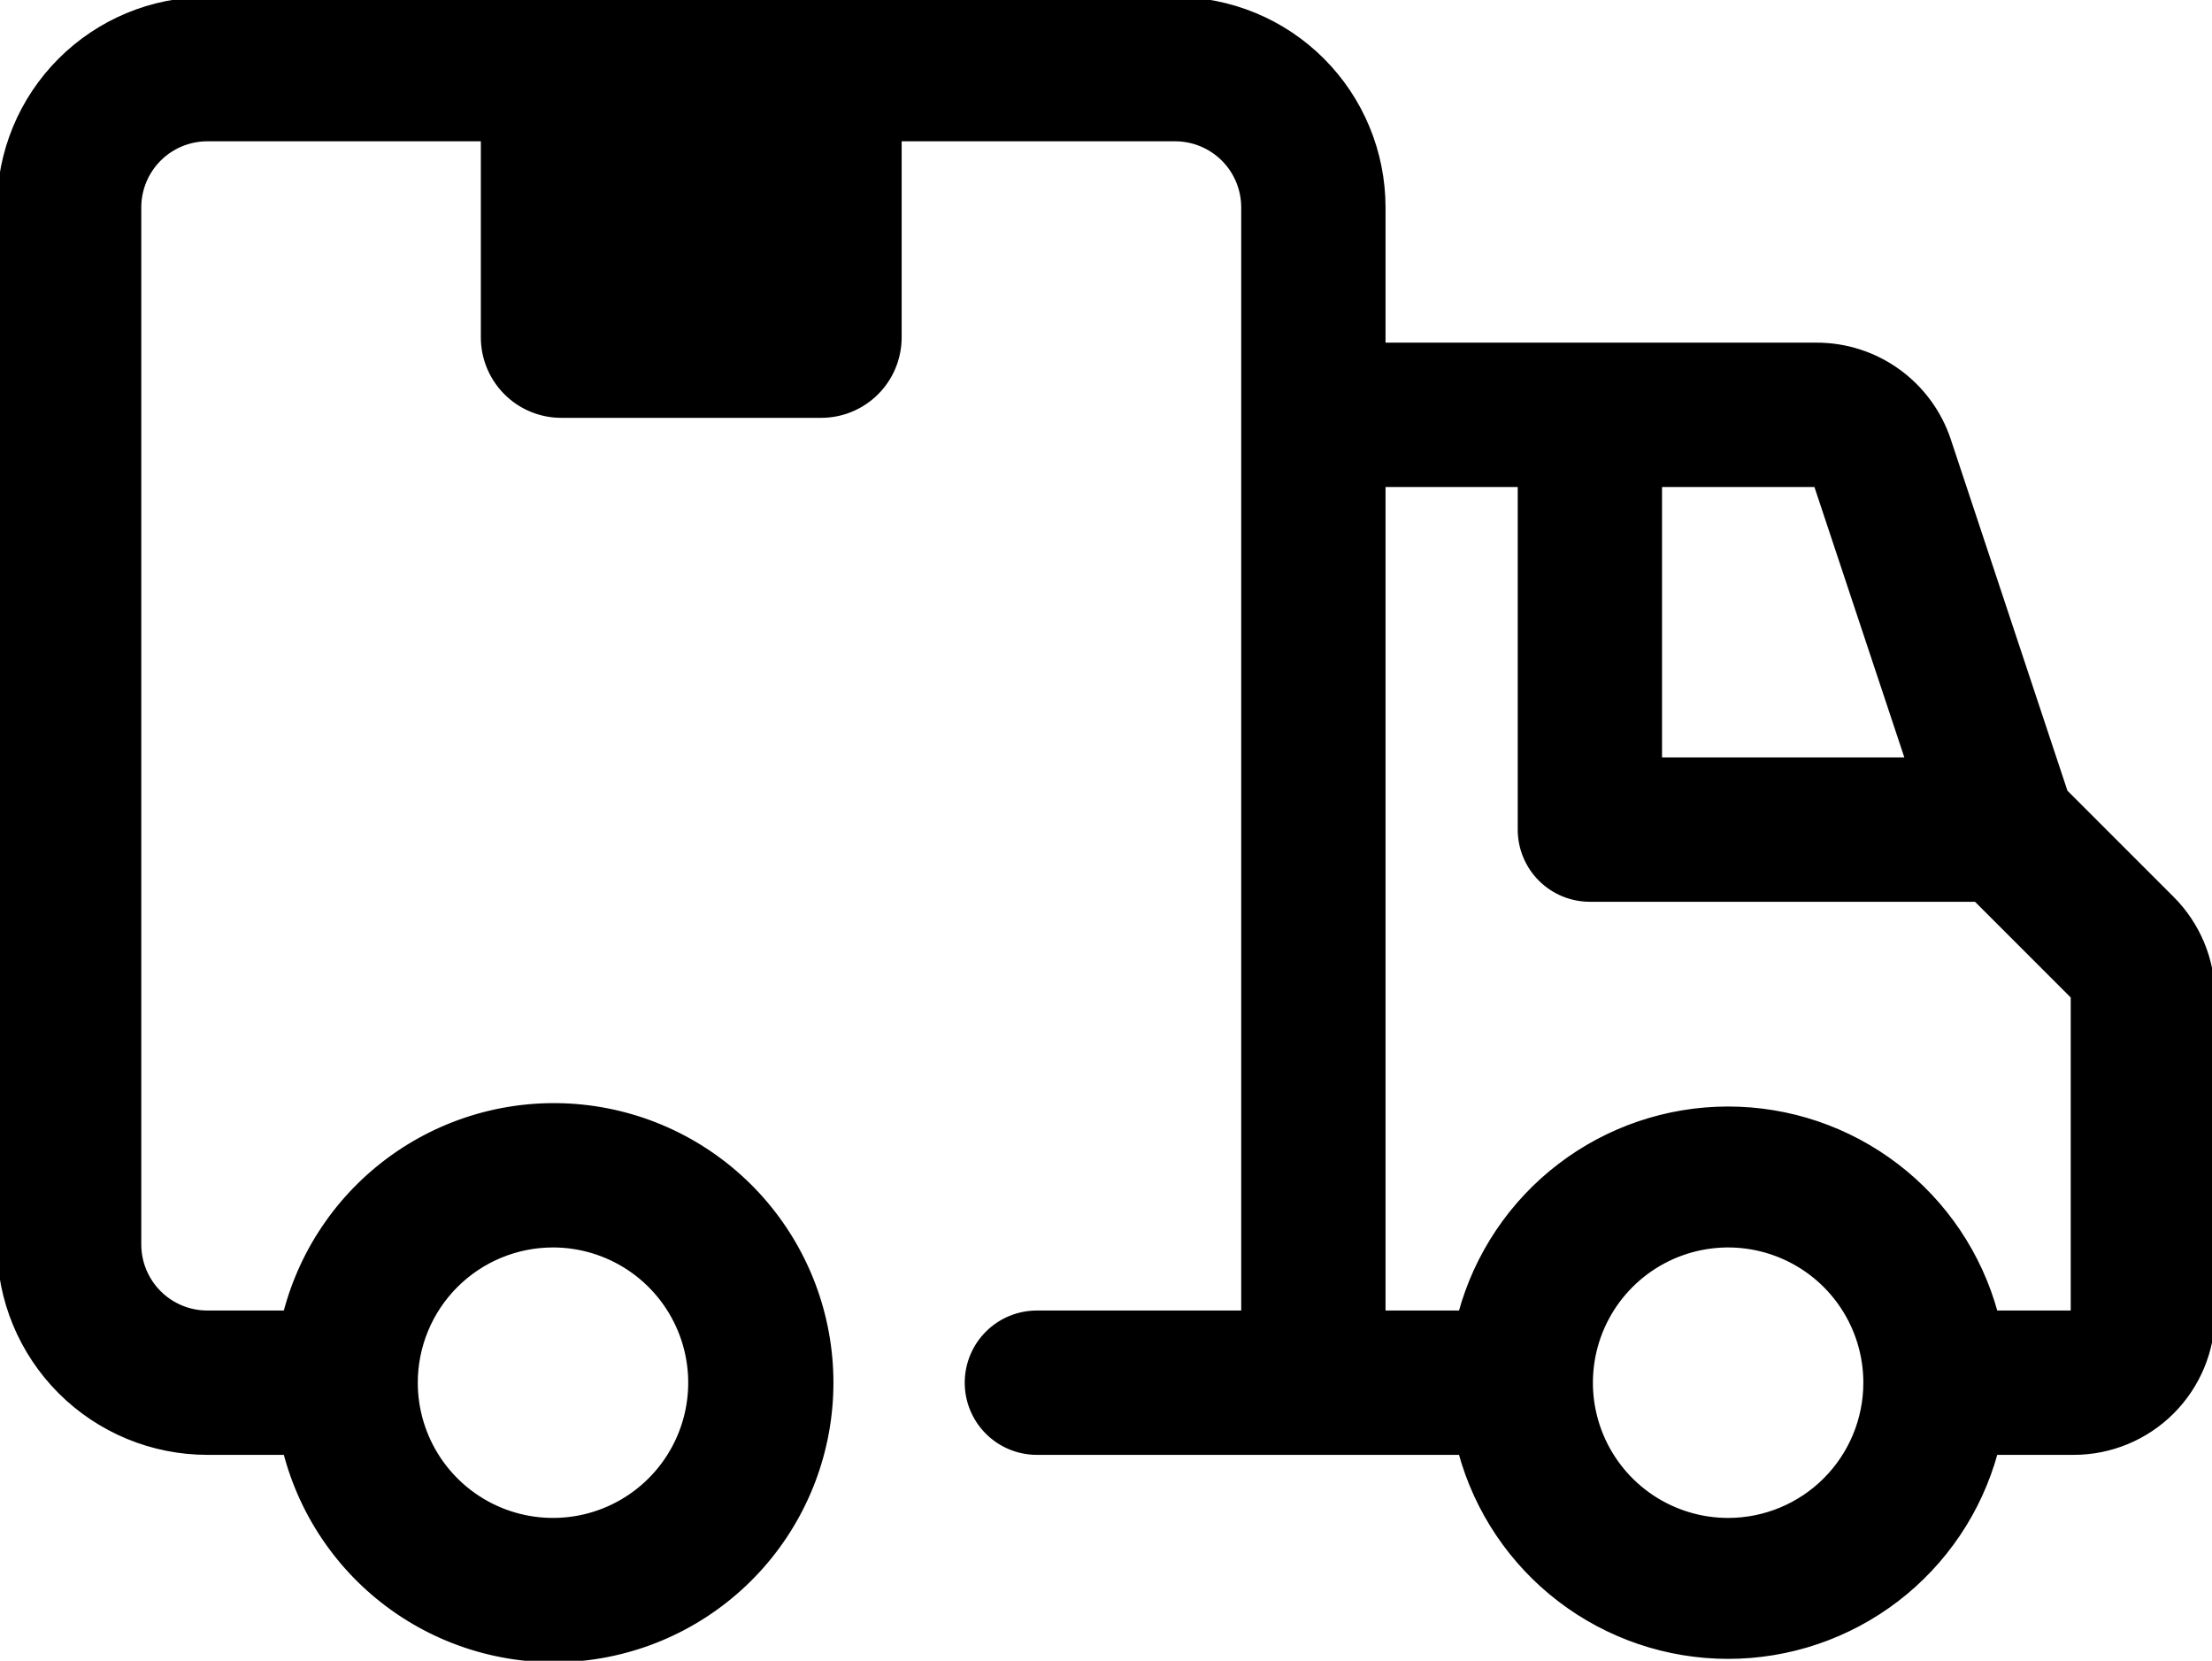
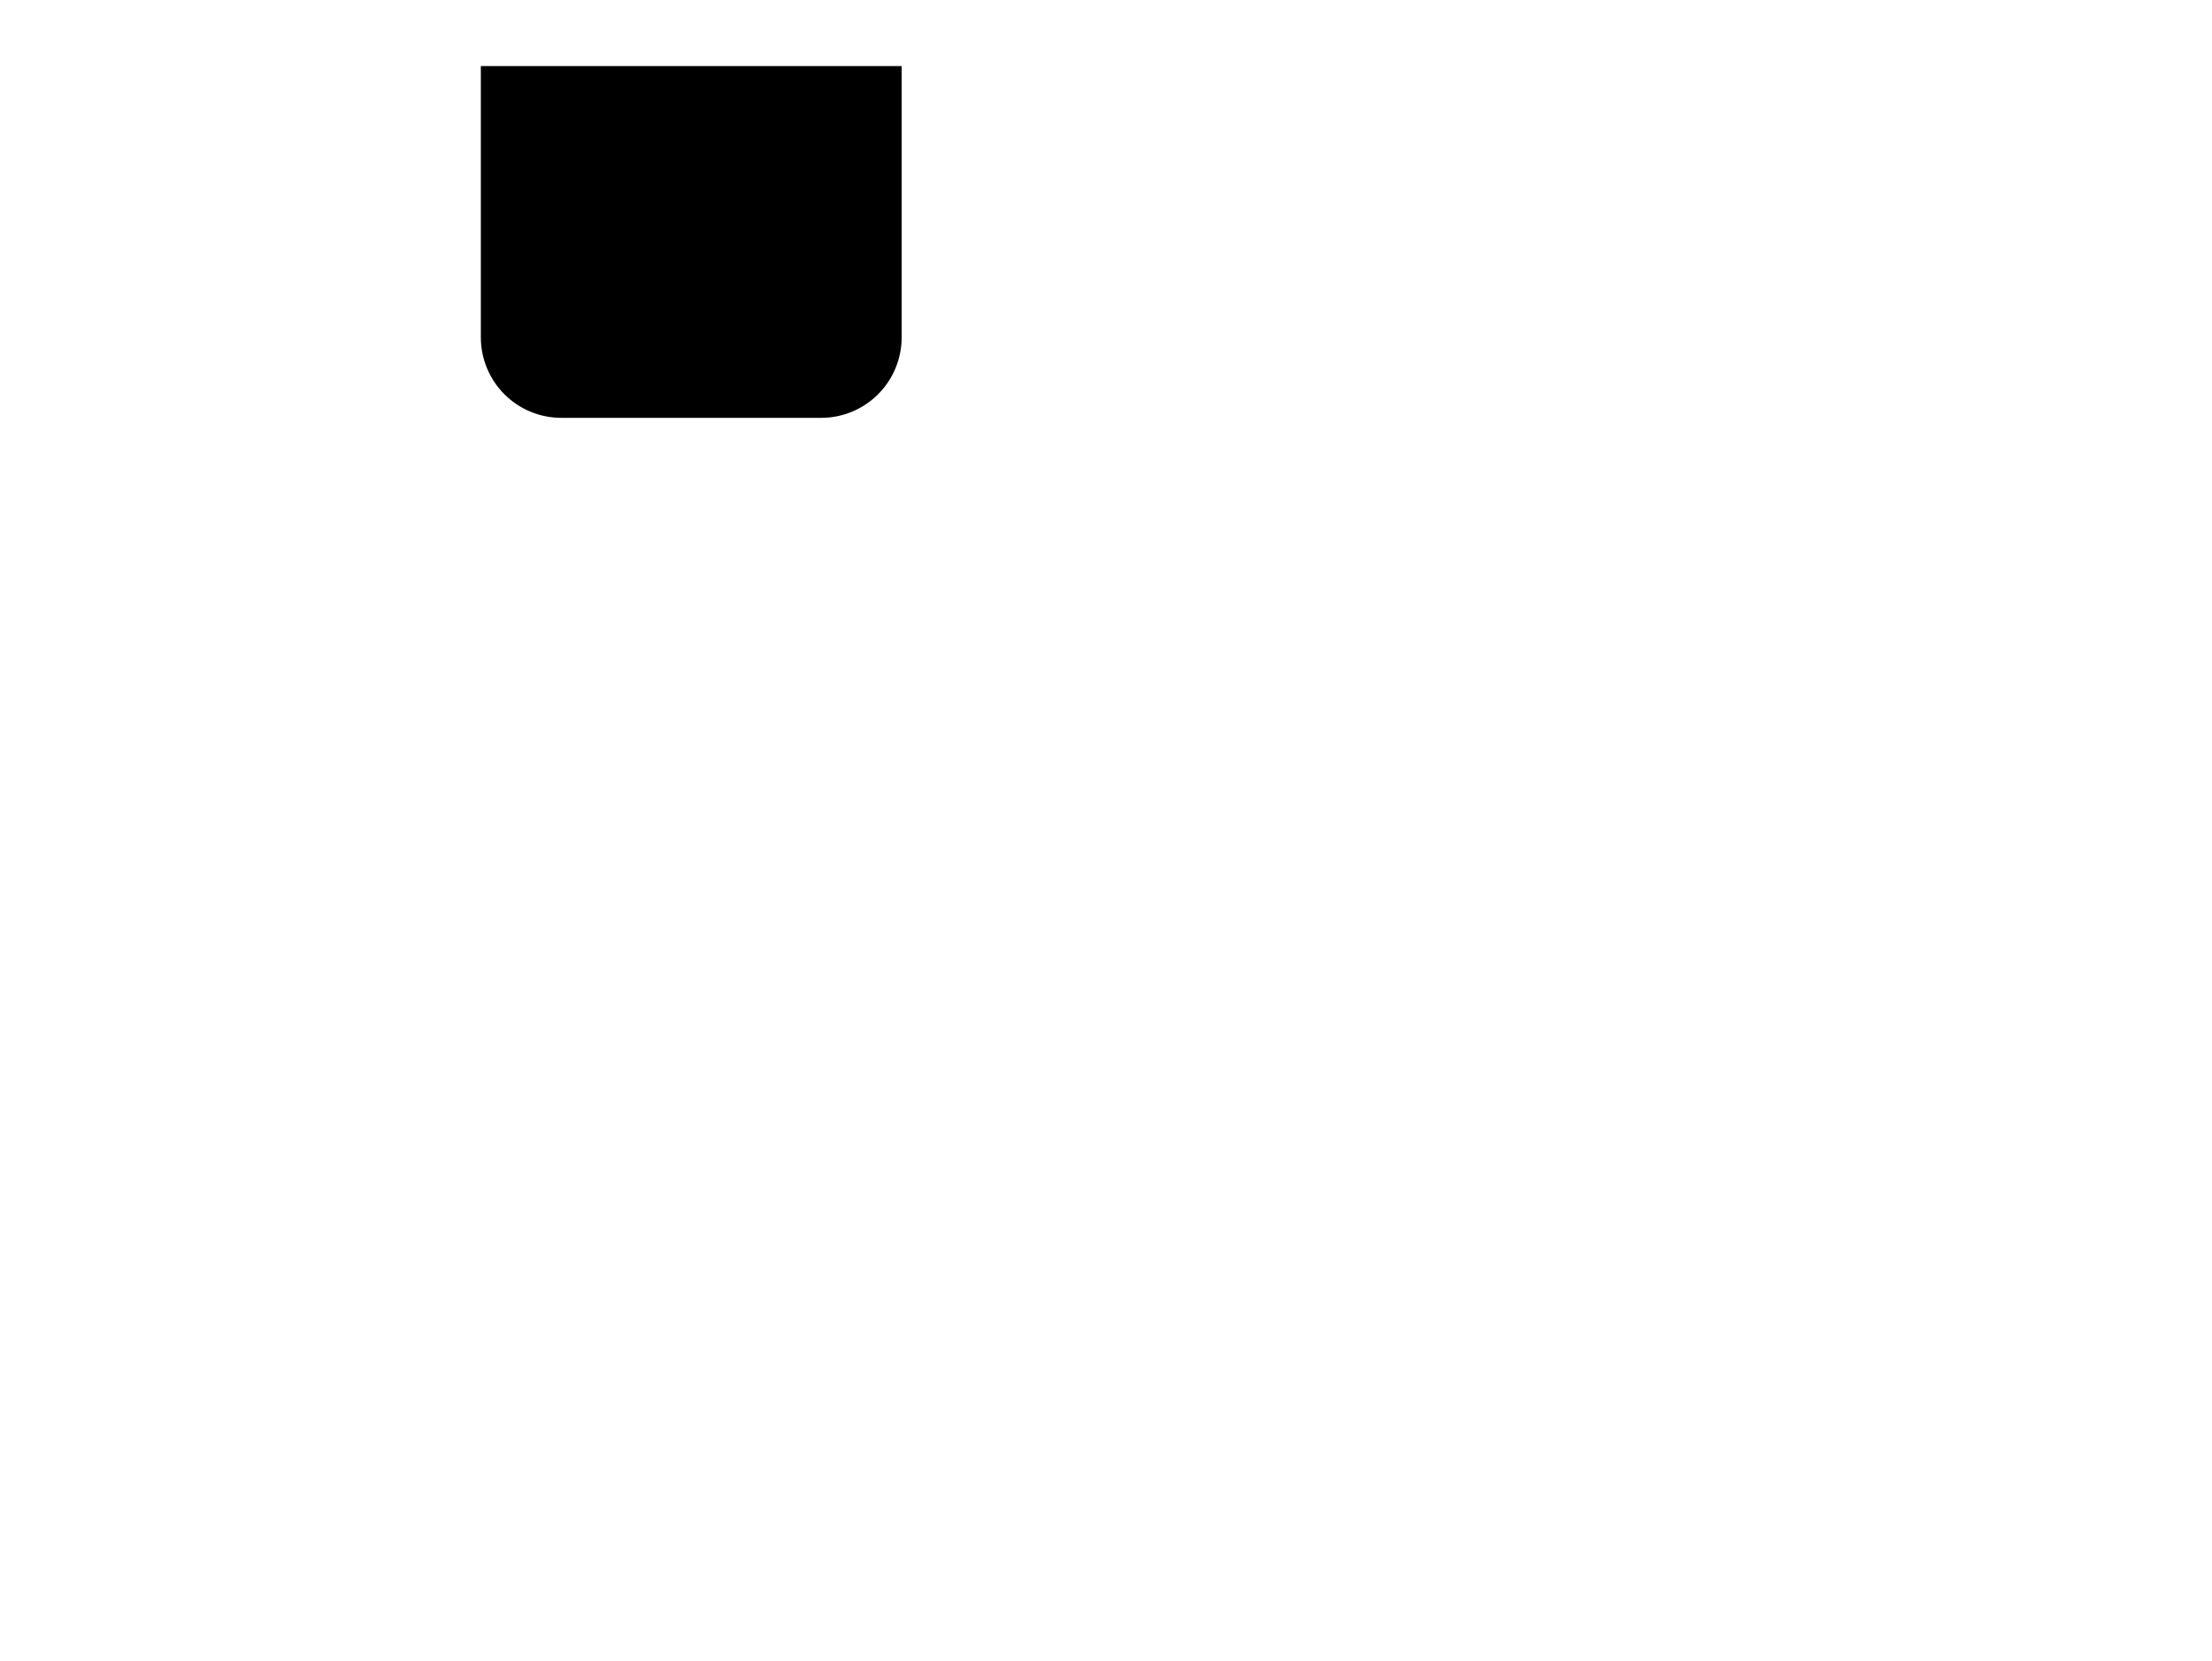
<svg xmlns="http://www.w3.org/2000/svg" width="365" height="274" viewBox="0 0 365 274" fill="none">
  <path d="M148.281 55.662C148.281 59.05 146.935 62.3 144.539 64.695C142.143 67.091 138.894 68.438 135.506 68.438H92.619C89.231 68.438 85.982 67.091 83.586 64.695C81.19 62.3 79.844 59.05 79.844 55.662V11.406H148.281V55.662Z" fill="black" />
  <path d="M148.281 55.662C148.281 59.05 146.935 62.3 144.539 64.695C142.143 67.091 138.894 68.438 135.506 68.438H92.619C89.231 68.438 85.982 67.091 83.586 64.695C81.19 62.3 79.844 59.05 79.844 55.662V11.406H148.281V55.662Z" stroke="black" />
-   <path d="M193.906 0C202.982 0 211.685 3.605 218.103 10.023C224.52 16.44 228.125 25.143 228.125 34.219V57.031H299.756C304.552 57.027 309.229 58.535 313.119 61.34C317.01 64.145 319.917 68.106 321.428 72.658L340.705 130.716L358.271 148.281C362.554 152.54 364.975 158.324 365 164.364V216.719C365 222.769 362.597 228.571 358.318 232.85C354.04 237.128 348.238 239.531 342.188 239.531H329.185C326.558 249.197 320.823 257.729 312.866 263.812C304.909 269.895 295.172 273.191 285.156 273.191C275.141 273.191 265.403 269.895 257.446 263.812C249.489 257.729 243.755 249.197 241.128 239.531H171.094C168.069 239.531 165.167 238.33 163.028 236.19C160.889 234.051 159.688 231.15 159.688 228.125C159.688 225.1 160.889 222.199 163.028 220.06C165.167 217.92 168.069 216.719 171.094 216.719H205.312V34.219C205.312 31.194 204.111 28.292 201.972 26.153C199.833 24.014 196.931 22.812 193.906 22.812H34.219C31.194 22.812 28.292 24.014 26.153 26.153C24.014 28.292 22.812 31.194 22.812 34.219V205.312C22.812 208.338 24.014 211.239 26.153 213.378C28.292 215.517 31.194 216.719 34.219 216.719H47.222C49.998 205.967 56.6 196.596 65.791 190.363C74.982 184.131 86.131 181.464 97.147 182.863C108.163 184.263 118.291 189.632 125.632 197.964C132.973 206.296 137.023 217.02 137.023 228.125C137.023 239.23 132.973 249.954 125.632 258.286C118.291 266.618 108.163 271.987 97.147 273.387C86.131 274.786 74.982 272.119 65.791 265.887C56.6 259.654 49.998 250.283 47.222 239.531H34.219C25.143 239.531 16.44 235.926 10.023 229.509C3.605 223.092 0 214.388 0 205.312V34.219C7.57714e-07 25.143 3.605 16.44 10.023 10.023C16.44 3.605 25.143 0 34.219 0H193.906ZM91.25 205.312C85.2 205.312 79.397 207.716 75.119 211.994C70.841 216.272 68.438 222.075 68.438 228.125C68.438 232.637 69.776 237.047 72.282 240.799C74.789 244.55 78.352 247.475 82.52 249.201C86.689 250.928 91.275 251.379 95.7 250.499C100.125 249.619 104.19 247.446 107.381 244.256C110.571 241.065 112.744 237 113.624 232.575C114.504 228.15 114.053 223.564 112.326 219.396C110.6 215.227 107.675 211.664 103.924 209.157C100.172 206.651 95.762 205.312 91.25 205.312ZM293.886 207.049C289.718 205.322 285.131 204.871 280.706 205.751C276.281 206.631 272.216 208.804 269.025 211.994C265.835 215.185 263.662 219.25 262.782 223.675C261.902 228.1 262.353 232.687 264.08 236.855C265.807 241.024 268.731 244.586 272.482 247.093C276.234 249.599 280.644 250.938 285.156 250.938C291.207 250.938 297.009 248.534 301.287 244.256C305.565 239.978 307.969 234.175 307.969 228.125C307.969 223.613 306.631 219.203 304.124 215.451C301.617 211.7 298.054 208.775 293.886 207.049ZM228.125 79.844V216.719H241.128C243.755 207.053 249.489 198.521 257.446 192.438C265.403 186.355 275.141 183.059 285.156 183.059C295.172 183.059 304.909 186.355 312.866 192.438C320.823 198.521 326.558 207.053 329.185 216.719H342.188V164.364L326.104 148.281H262.344C259.319 148.281 256.417 147.08 254.278 144.94C252.139 142.801 250.938 139.9 250.938 136.875V79.844H228.125ZM273.75 79.844V125.469H314.927L299.756 79.844H273.75Z" fill="black" />
-   <path d="M193.906 0C202.982 0 211.685 3.605 218.103 10.023C224.52 16.44 228.125 25.143 228.125 34.219V57.031H299.756C304.552 57.027 309.229 58.535 313.119 61.34C317.01 64.145 319.917 68.106 321.428 72.658L340.705 130.716L358.271 148.281C362.554 152.54 364.975 158.324 365 164.364V216.719C365 222.769 362.597 228.571 358.318 232.85C354.04 237.128 348.238 239.531 342.188 239.531H329.185C326.558 249.197 320.823 257.729 312.866 263.812C304.909 269.895 295.172 273.191 285.156 273.191C275.141 273.191 265.403 269.895 257.446 263.812C249.489 257.729 243.755 249.197 241.128 239.531H171.094C168.069 239.531 165.167 238.33 163.028 236.19C160.889 234.051 159.688 231.15 159.688 228.125C159.688 225.1 160.889 222.199 163.028 220.06C165.167 217.92 168.069 216.719 171.094 216.719H205.312V34.219C205.312 31.194 204.111 28.292 201.972 26.153C199.833 24.014 196.931 22.812 193.906 22.812H34.219C31.194 22.812 28.292 24.014 26.153 26.153C24.014 28.292 22.812 31.194 22.812 34.219V205.312C22.812 208.338 24.014 211.239 26.153 213.378C28.292 215.517 31.194 216.719 34.219 216.719H47.222C49.998 205.967 56.6 196.596 65.791 190.363C74.982 184.131 86.131 181.464 97.147 182.863C108.163 184.263 118.291 189.632 125.632 197.964C132.973 206.296 137.023 217.02 137.023 228.125C137.023 239.23 132.973 249.954 125.632 258.286C118.291 266.618 108.163 271.987 97.147 273.387C86.131 274.786 74.982 272.119 65.791 265.887C56.6 259.654 49.998 250.283 47.222 239.531H34.219C25.143 239.531 16.44 235.926 10.023 229.509C3.605 223.092 0 214.388 0 205.312V34.219C7.57714e-07 25.143 3.605 16.44 10.023 10.023C16.44 3.605 25.143 0 34.219 0H193.906ZM91.25 205.312C85.2 205.312 79.397 207.716 75.119 211.994C70.841 216.272 68.438 222.075 68.438 228.125C68.438 232.637 69.776 237.047 72.282 240.799C74.789 244.55 78.352 247.475 82.52 249.201C86.689 250.928 91.275 251.379 95.7 250.499C100.125 249.619 104.19 247.446 107.381 244.256C110.571 241.065 112.744 237 113.624 232.575C114.504 228.15 114.053 223.564 112.326 219.396C110.6 215.227 107.675 211.664 103.924 209.157C100.172 206.651 95.762 205.312 91.25 205.312ZM293.886 207.049C289.718 205.322 285.131 204.871 280.706 205.751C276.281 206.631 272.216 208.804 269.025 211.994C265.835 215.185 263.662 219.25 262.782 223.675C261.902 228.1 262.353 232.687 264.08 236.855C265.807 241.024 268.731 244.586 272.482 247.093C276.234 249.599 280.644 250.938 285.156 250.938C291.207 250.938 297.009 248.534 301.287 244.256C305.565 239.978 307.969 234.175 307.969 228.125C307.969 223.613 306.631 219.203 304.124 215.451C301.617 211.7 298.054 208.775 293.886 207.049ZM228.125 79.844V216.719H241.128C243.755 207.053 249.489 198.521 257.446 192.438C265.403 186.355 275.141 183.059 285.156 183.059C295.172 183.059 304.909 186.355 312.866 192.438C320.823 198.521 326.558 207.053 329.185 216.719H342.188V164.364L326.104 148.281H262.344C259.319 148.281 256.417 147.08 254.278 144.94C252.139 142.801 250.938 139.9 250.938 136.875V79.844H228.125ZM273.75 79.844V125.469H314.927L299.756 79.844H273.75Z" stroke="black" />
</svg>